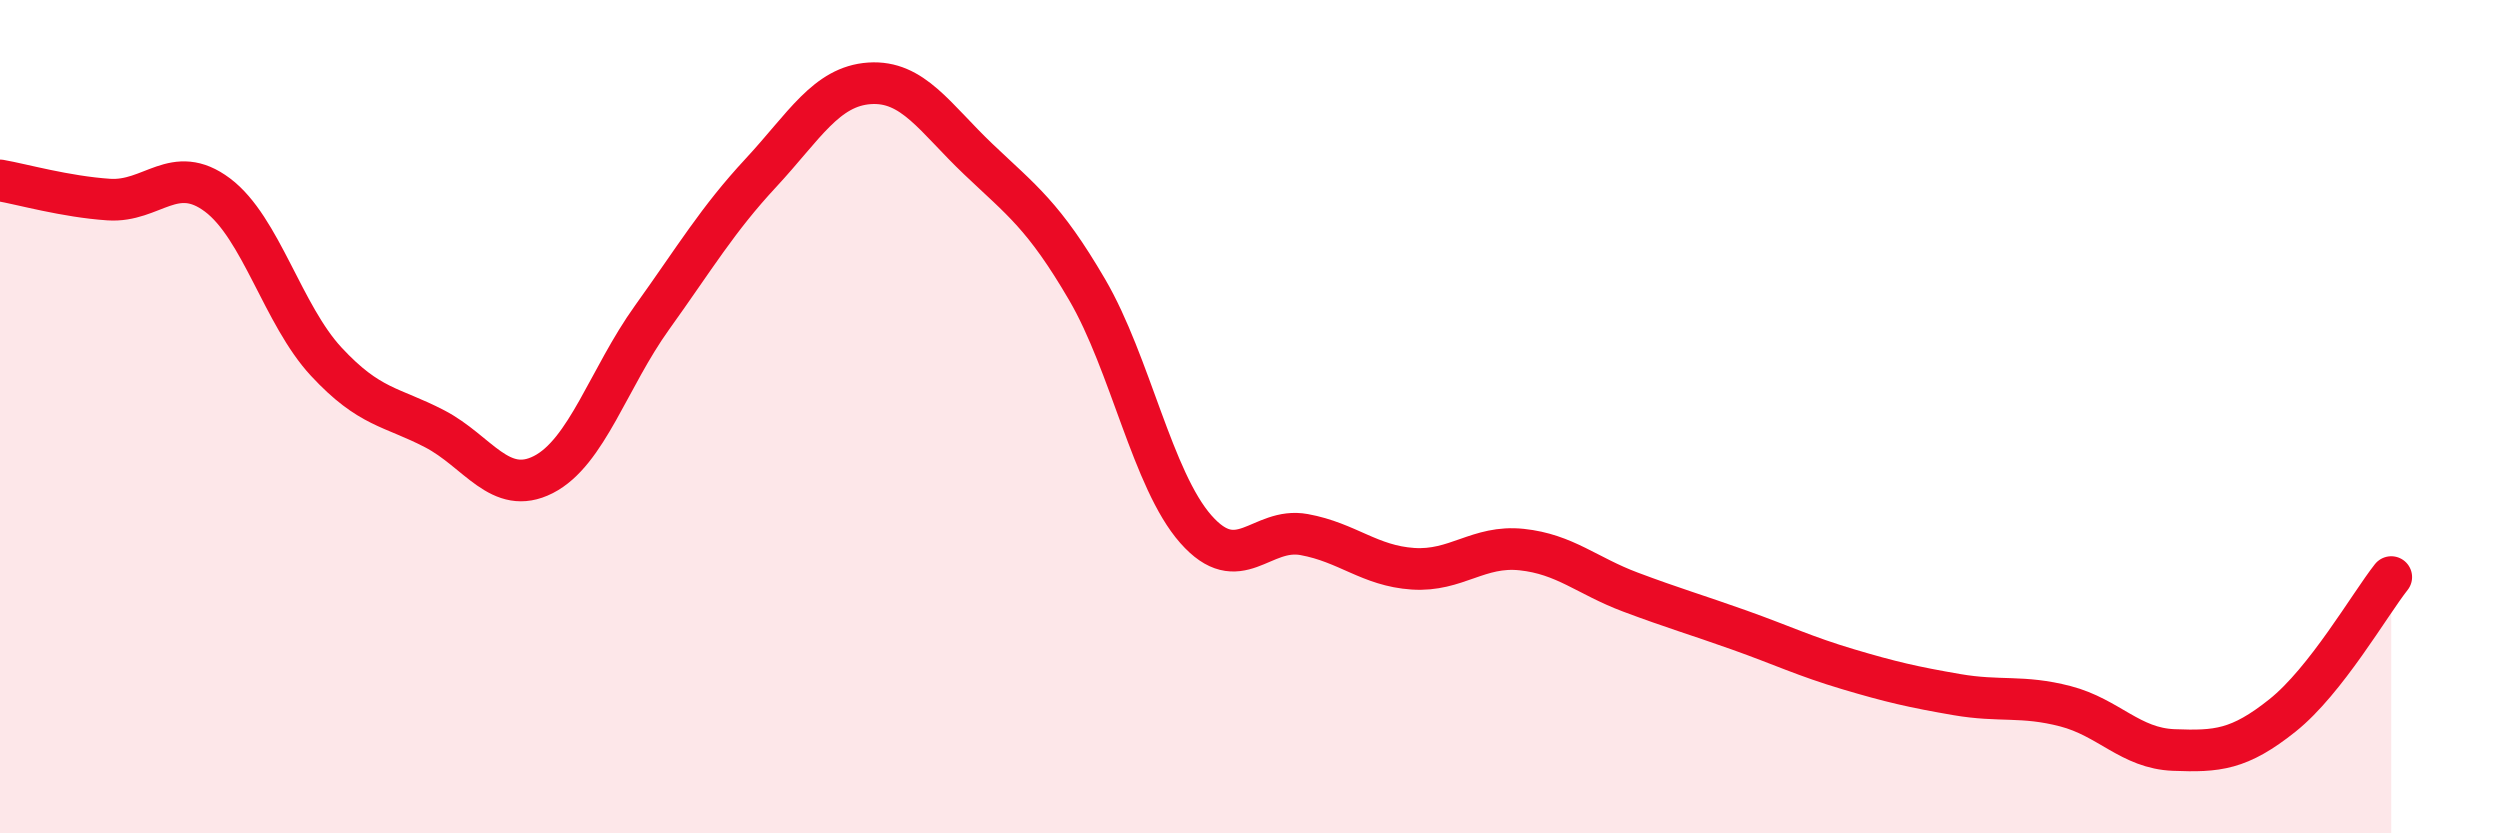
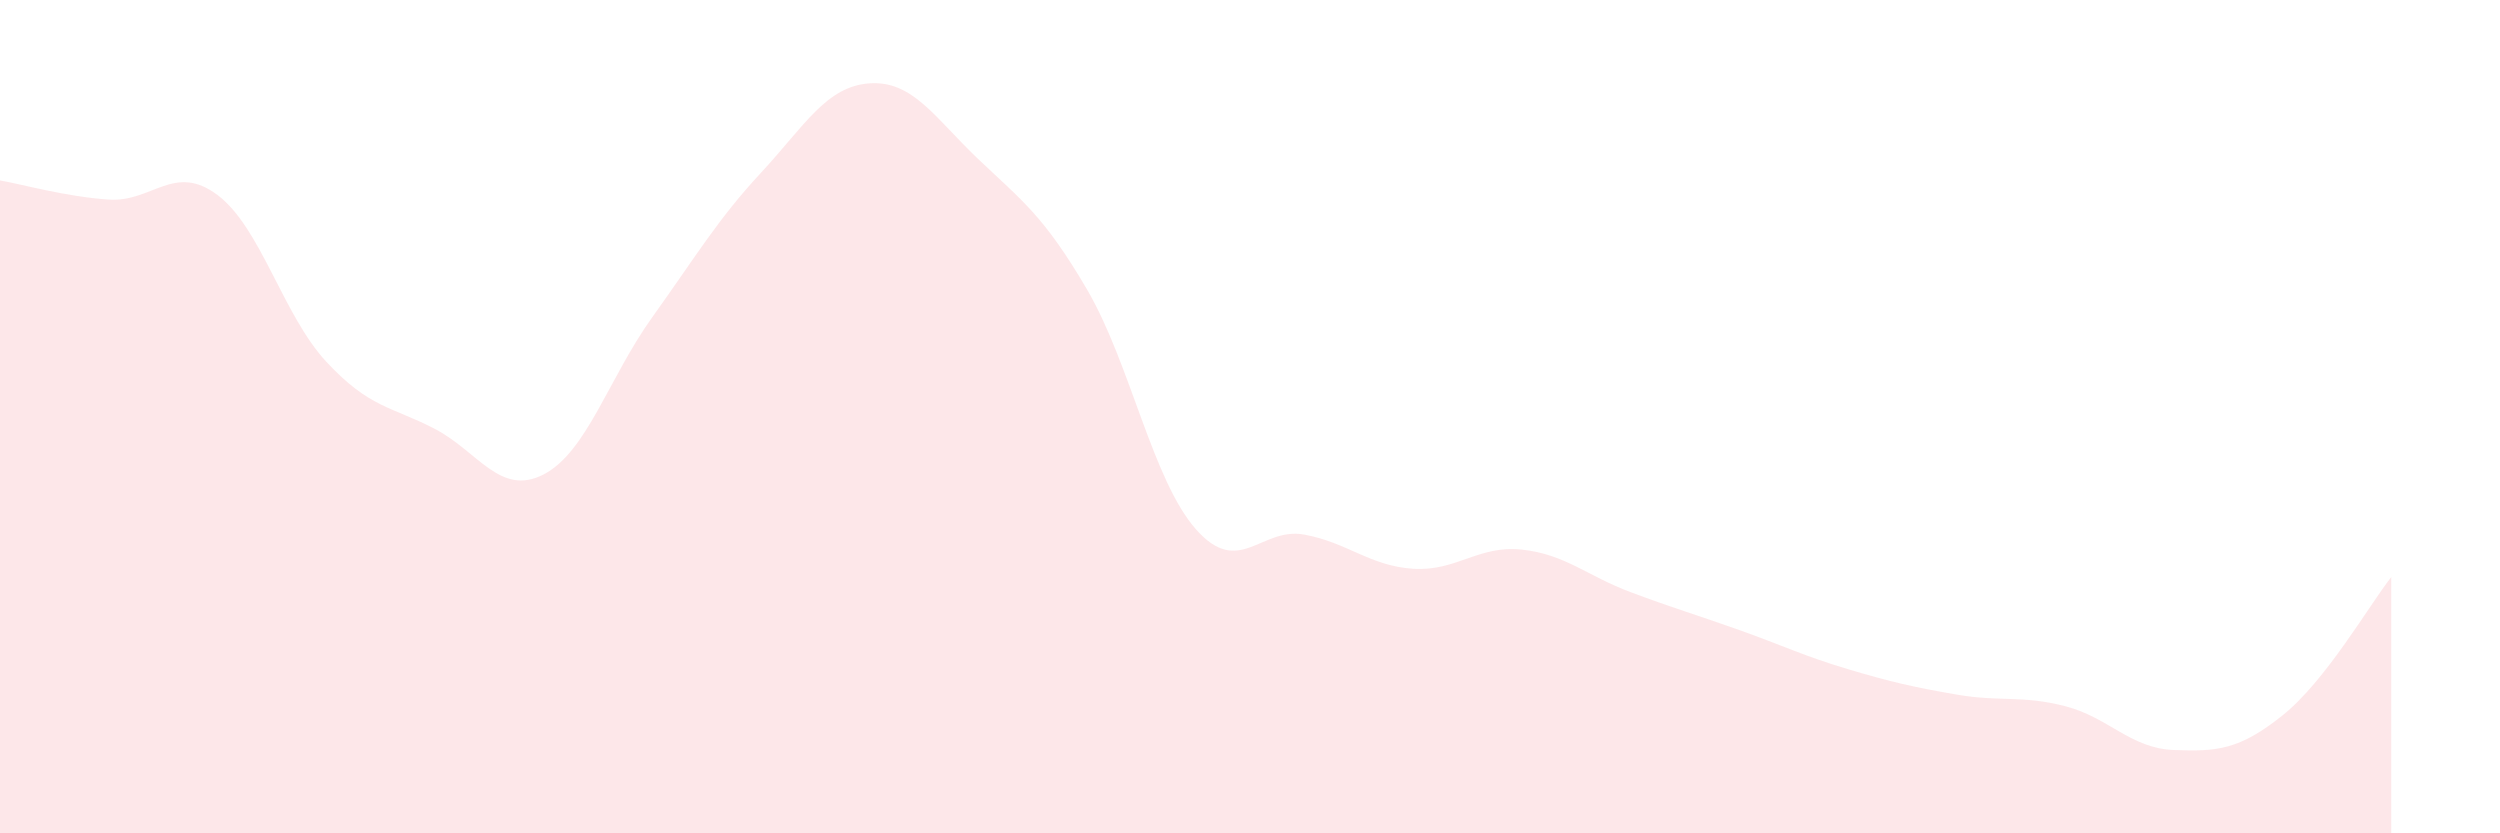
<svg xmlns="http://www.w3.org/2000/svg" width="60" height="20" viewBox="0 0 60 20">
  <path d="M 0,4.33 C 0.52,4.42 1.57,4.72 2.61,4.79 C 3.65,4.86 4.18,3.9 5.22,4.68 C 6.26,5.46 6.79,7.56 7.83,8.68 C 8.87,9.8 9.39,9.75 10.43,10.29 C 11.47,10.83 12,11.92 13.04,11.39 C 14.08,10.86 14.61,9.07 15.65,7.62 C 16.69,6.17 17.22,5.27 18.26,4.15 C 19.3,3.03 19.83,2.07 20.87,2 C 21.91,1.93 22.44,2.83 23.48,3.82 C 24.52,4.81 25.05,5.17 26.09,6.95 C 27.13,8.73 27.66,11.52 28.7,12.7 C 29.74,13.88 30.26,12.64 31.3,12.83 C 32.34,13.02 32.87,13.58 33.91,13.65 C 34.95,13.72 35.48,13.08 36.52,13.19 C 37.56,13.3 38.09,13.82 39.13,14.21 C 40.17,14.6 40.7,14.75 41.74,15.12 C 42.78,15.49 43.31,15.75 44.35,16.06 C 45.39,16.37 45.92,16.49 46.96,16.67 C 48,16.85 48.53,16.68 49.57,16.95 C 50.61,17.22 51.13,17.96 52.17,18 C 53.21,18.04 53.74,18 54.78,17.17 C 55.82,16.34 56.87,14.51 57.39,13.85L57.39 20L0 20Z" fill="#EB0A25" opacity="0.1" stroke-linecap="round" stroke-linejoin="round" />
-   <path d="M 0,4.33 C 0.52,4.42 1.57,4.72 2.61,4.79 C 3.65,4.86 4.18,3.9 5.22,4.68 C 6.26,5.46 6.79,7.56 7.83,8.68 C 8.87,9.8 9.39,9.75 10.43,10.29 C 11.47,10.83 12,11.92 13.04,11.39 C 14.08,10.86 14.61,9.07 15.65,7.62 C 16.69,6.17 17.22,5.27 18.26,4.15 C 19.3,3.03 19.83,2.07 20.87,2 C 21.91,1.93 22.44,2.83 23.48,3.82 C 24.52,4.81 25.05,5.17 26.09,6.95 C 27.13,8.73 27.66,11.52 28.7,12.7 C 29.74,13.88 30.26,12.64 31.3,12.83 C 32.34,13.02 32.87,13.58 33.91,13.65 C 34.95,13.72 35.48,13.08 36.52,13.19 C 37.56,13.3 38.09,13.82 39.13,14.21 C 40.17,14.6 40.7,14.75 41.74,15.12 C 42.78,15.49 43.31,15.75 44.35,16.06 C 45.39,16.37 45.92,16.49 46.96,16.67 C 48,16.85 48.53,16.68 49.57,16.95 C 50.61,17.22 51.13,17.96 52.17,18 C 53.21,18.04 53.74,18 54.78,17.17 C 55.82,16.34 56.87,14.51 57.39,13.85" stroke="#EB0A25" stroke-width="1" fill="none" stroke-linecap="round" stroke-linejoin="round" />
</svg>